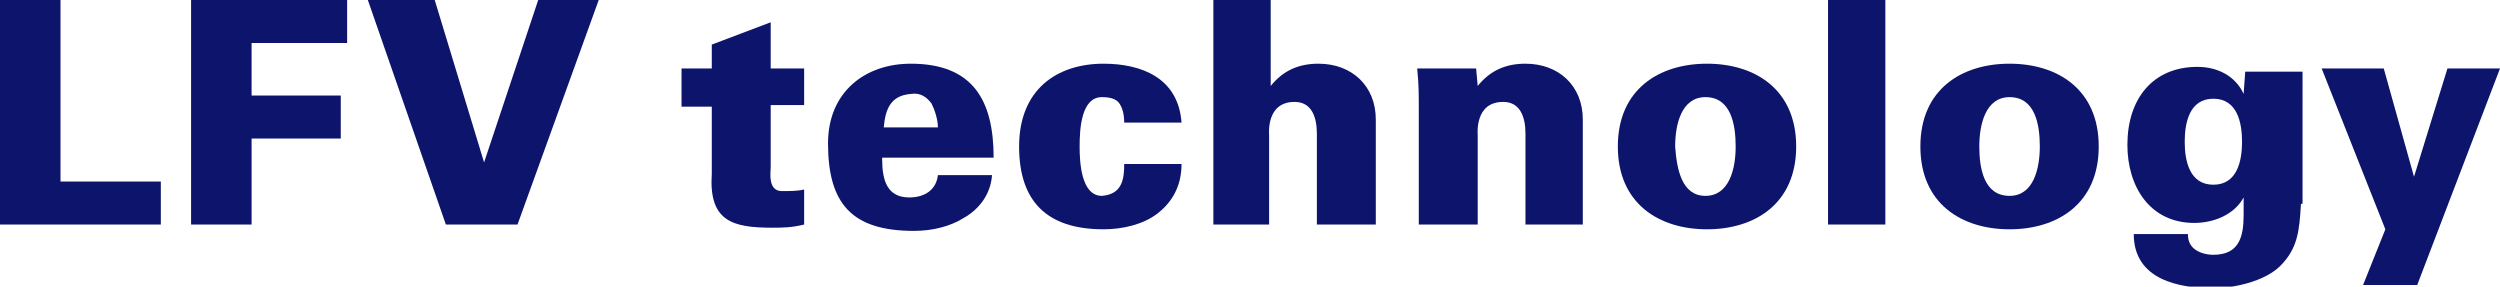
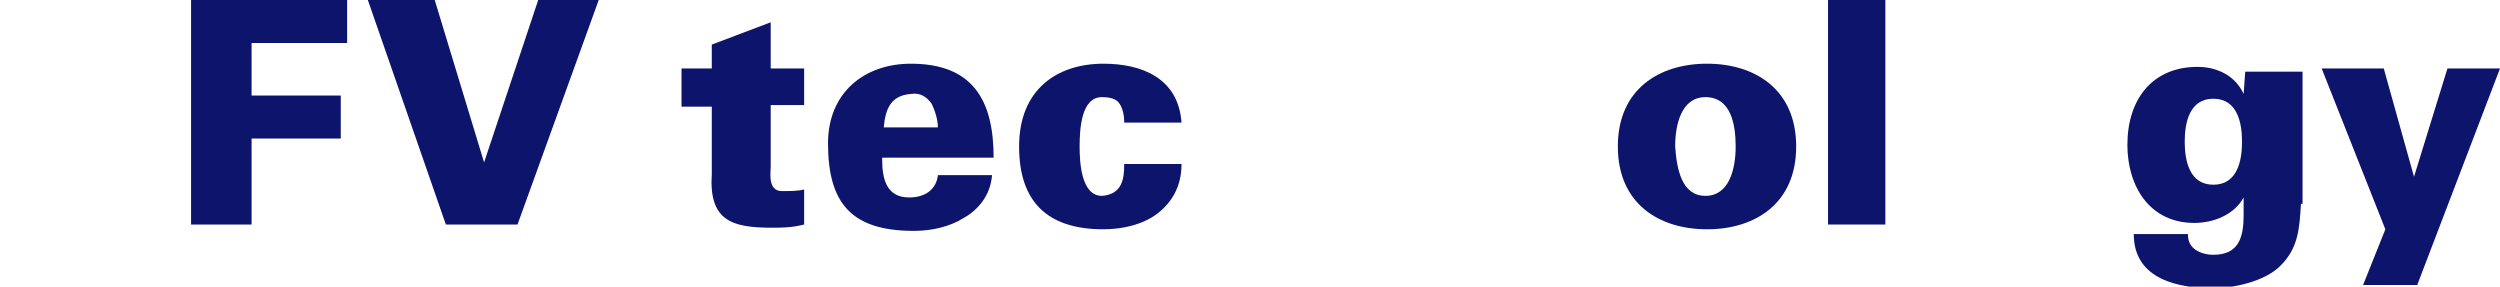
<svg xmlns="http://www.w3.org/2000/svg" version="1.1" id="mega_x5F_lfv" x="0px" y="0px" viewBox="0 0 157 18" style="enable-background:new 0 0 157 18;" xml:space="preserve">
  <style type="text/css">
	.st0{fill:#0D146C;}
</style>
  <g>
-     <path class="st0" d="M0,14.1V0h3.8v11.4h6.3v2.7H0z" />
    <path class="st0" d="M15.8,14.1H12V0h9.8v2.7h-6V6h5.6v2.7h-5.6V14.1z" />
    <path class="st0" d="M33.8,0h3.8l-5.1,14.1H28L23.1,0h4.2l3.1,10.2h0L33.8,0z" />
    <path class="st0" d="M44.7,4.3V2.8l3.7-1.4v2.9h2.1v2.3h-2.1v3.9c0,0.3-0.2,1.5,0.7,1.5c0.5,0,1,0,1.4-0.1v2.2   c-0.8,0.2-1.4,0.2-2,0.2c-2.5,0-4-0.4-3.8-3.4V6.7h-1.9V4.3H44.7z" />
    <path class="st0" d="M55.4,10c0,1.3,0.3,2.4,1.7,2.4c1,0,1.7-0.5,1.8-1.4h3.4c-0.1,1.3-0.9,2.2-1.8,2.7c-0.8,0.5-1.9,0.8-3.1,0.8   c-3.9,0-5.4-1.7-5.4-5.5C52,5.8,54.3,4,57.2,4c3.9,0,5.2,2.3,5.2,5.9H55.4z M58.9,8c0-0.5-0.2-1.1-0.4-1.5   c-0.3-0.4-0.7-0.7-1.3-0.6c-1.3,0.1-1.6,1-1.7,2.1H58.9z" />
-     <path class="st0" d="M70.6,7.7c0-0.5-0.1-0.9-0.3-1.2c-0.2-0.3-0.6-0.4-1.1-0.4c-1.3,0-1.4,2-1.4,3.1c0,1,0.1,3.1,1.4,3.1   c1.3-0.1,1.4-1.1,1.4-2h3.6c0,1.4-0.6,2.4-1.5,3.1c-0.9,0.7-2.2,1-3.4,1c-3.6,0-5.3-1.8-5.3-5.2c0-3.6,2.4-5.2,5.3-5.2   c2.4,0,4.7,0.9,4.9,3.7H70.6z" />
-     <path class="st0" d="M76.2,14.1V0h3.6v5.4c0.8-1,1.8-1.4,3-1.4c2.1,0,3.6,1.4,3.6,3.5v6.6h-3.7V8.4c0-1-0.3-2-1.4-2   c-1.8,0-1.6,2-1.6,2.1v5.6H76.2z" />
-     <path class="st0" d="M92.8,5.4c0.8-1,1.8-1.4,3-1.4c2.1,0,3.6,1.4,3.6,3.5v6.6h-3.6V8.4c0-1-0.3-2-1.4-2c-1.8,0-1.6,2-1.6,2.1v5.6   h-3.7V6.8c0-0.9,0-1.5-0.1-2.5h3.7L92.8,5.4z" />
+     <path class="st0" d="M70.6,7.7c0-0.5-0.1-0.9-0.3-1.2c-0.2-0.3-0.6-0.4-1.1-0.4c-1.3,0-1.4,2-1.4,3.1c0,1,0.1,3.1,1.4,3.1   c1.3-0.1,1.4-1.1,1.4-2h3.6c0,1.4-0.6,2.4-1.5,3.1c-0.9,0.7-2.2,1-3.4,1c-3.6,0-5.3-1.8-5.3-5.2c0-3.6,2.4-5.2,5.3-5.2   c2.4,0,4.7,0.9,4.9,3.7z" />
    <path class="st0" d="M112.8,9.2c0,3.6-2.6,5.2-5.6,5.2c-3,0-5.6-1.6-5.6-5.2c0-3.6,2.6-5.2,5.6-5.2C110.2,4,112.8,5.6,112.8,9.2z    M107.1,12.3c1.5,0,1.9-1.7,1.9-3.1c0-1.4-0.3-3.1-1.9-3.1c-1.5,0-1.9,1.7-1.9,3.1C105.3,10.6,105.6,12.3,107.1,12.3z" />
    <path class="st0" d="M114.8,14.1V0h3.6v14.1H114.8z" />
-     <path class="st0" d="M131.8,9.2c0,3.6-2.6,5.2-5.6,5.2c-3,0-5.6-1.6-5.6-5.2c0-3.6,2.6-5.2,5.6-5.2C129.2,4,131.8,5.6,131.8,9.2z    M126.2,12.3c1.5,0,1.9-1.7,1.9-3.1c0-1.4-0.3-3.1-1.9-3.1c-1.5,0-1.9,1.7-1.9,3.1C124.3,10.6,124.6,12.3,126.2,12.3z" />
    <path class="st0" d="M144.5,12.8c-0.1,1.7-0.2,2.8-1.3,3.9c-1,1-3,1.4-4.2,1.4c-2.1,0-5-0.5-5-3.4h3.4c0,0.5,0.2,0.8,0.5,1   c0.3,0.2,0.7,0.3,1.1,0.3c1.6,0,1.9-1.1,1.9-2.5v-1.1h0c-0.6,1.1-1.9,1.6-3.1,1.6c-2.8,0-4.2-2.3-4.2-4.9c0-2.9,1.6-4.9,4.4-4.9   c1.3,0,2.4,0.6,2.9,1.7h0l0.1-1.4h3.6V12.8z M139,6.2c-1.5,0-1.8,1.5-1.8,2.7c0,1.2,0.3,2.7,1.8,2.7s1.8-1.5,1.8-2.7   C140.8,7.7,140.5,6.2,139,6.2z" />
    <path class="st0" d="M157,4.3l-5.2,13.6h-3.4l1.4-3.5l-4-10.1h3.9l1.9,6.8h0l2.1-6.8H157z" />
  </g>
</svg>